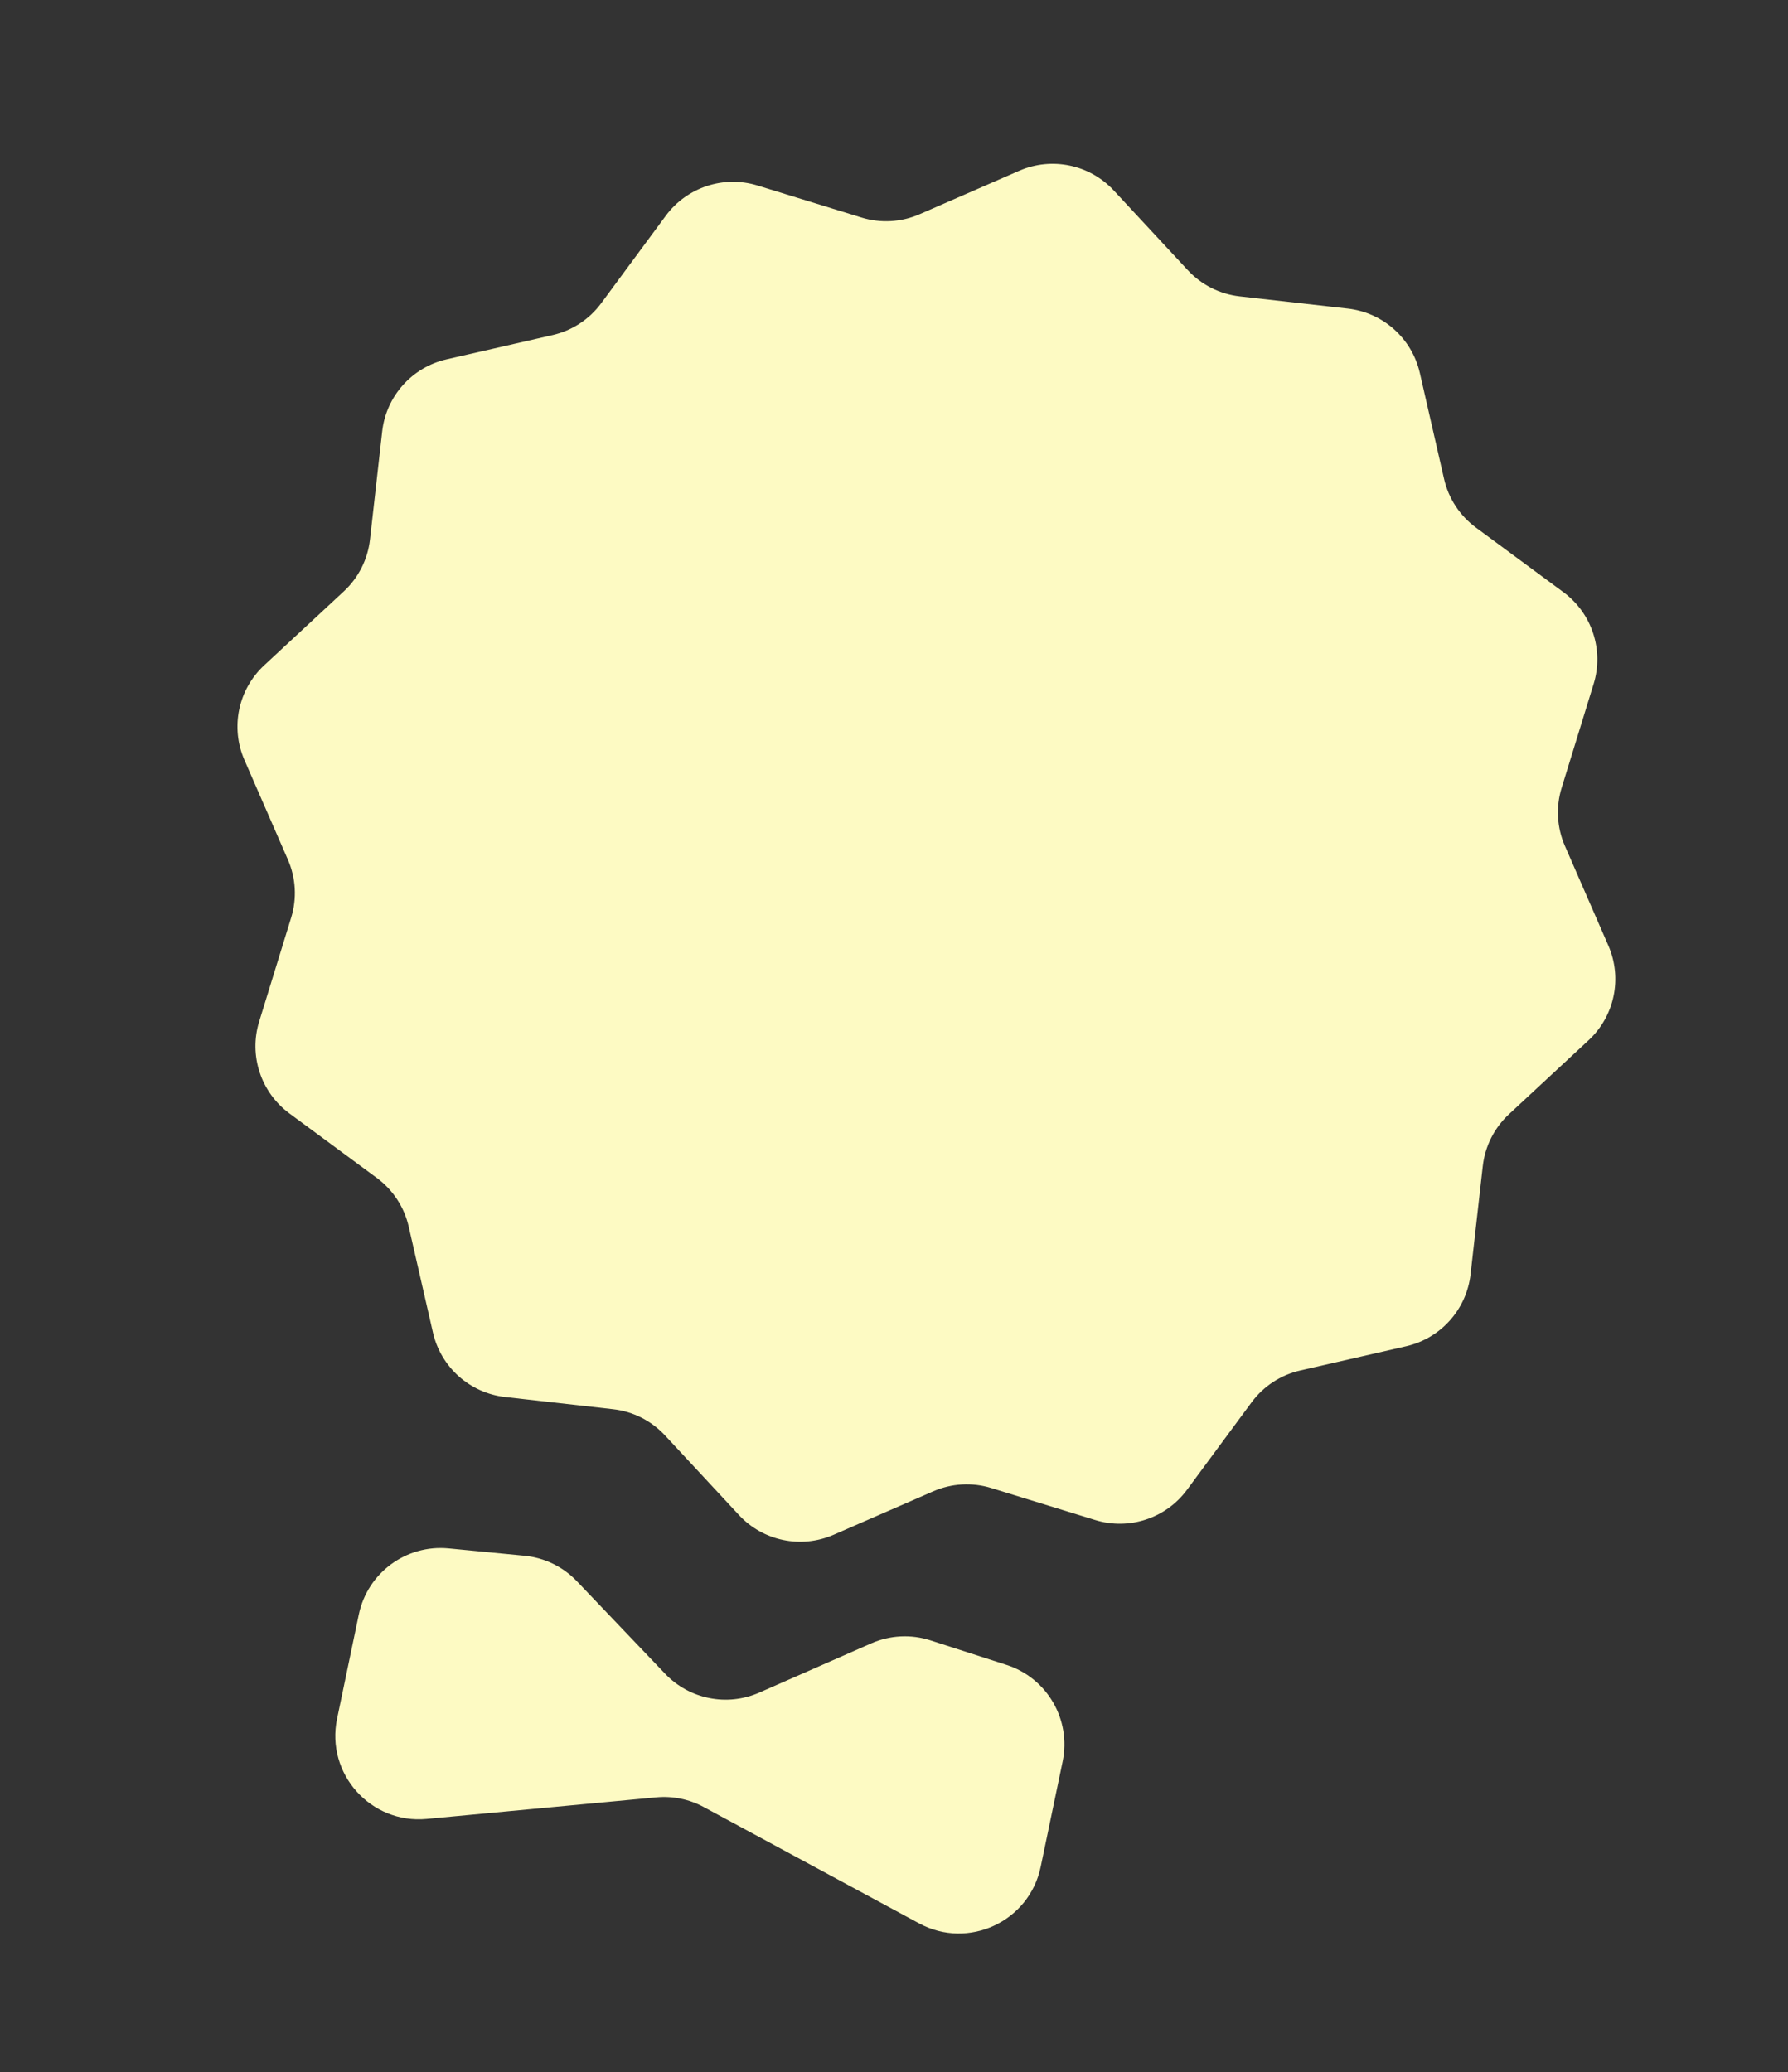
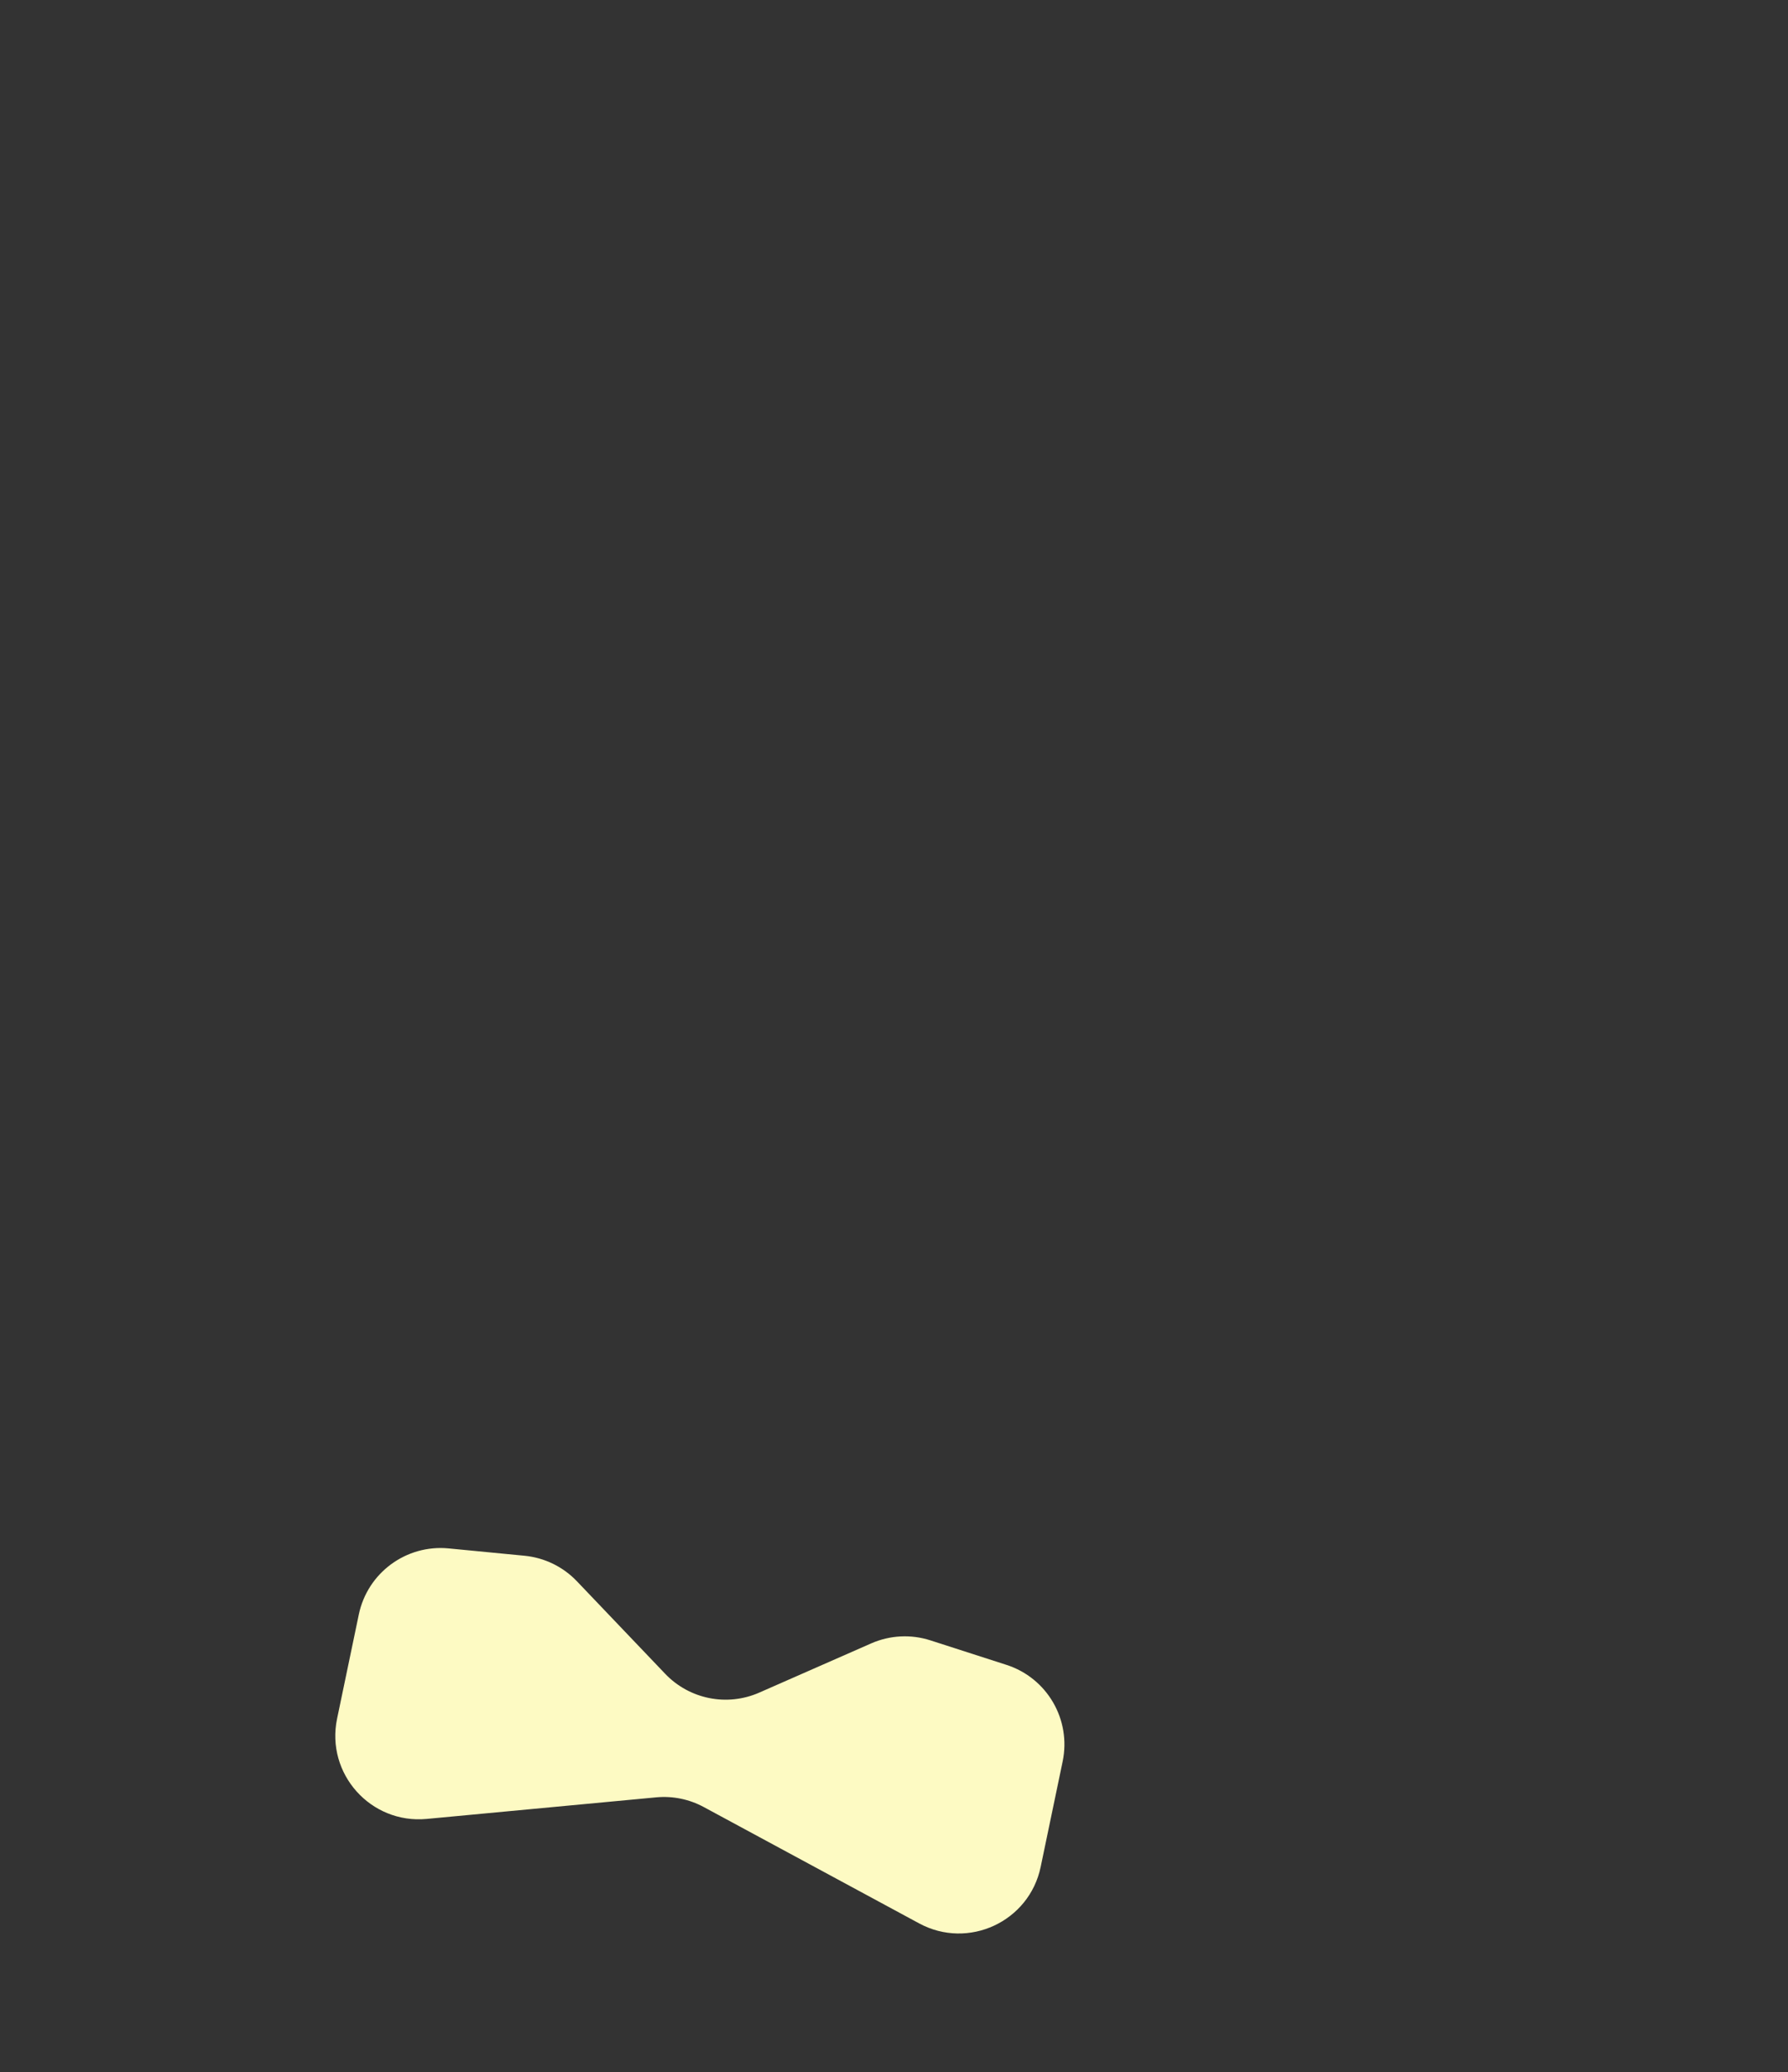
<svg xmlns="http://www.w3.org/2000/svg" width="107" height="124" viewBox="0 0 107 124" fill="none">
  <rect x="0" y="0" width="107" height="124" fill="#333333" stroke="none" />
-   <path d="M96.25 56.586C97.099 58.532 96.626 60.803 95.07 62.248L90.301 66.677C89.425 67.491 88.87 68.592 88.735 69.78L88.005 76.248C87.767 78.358 86.222 80.087 84.152 80.561L77.808 82.013C76.642 82.279 75.611 82.955 74.9 83.917L71.034 89.153C69.773 90.861 67.57 91.586 65.541 90.961L59.32 89.046C58.178 88.694 56.947 88.764 55.851 89.242L49.885 91.843C47.938 92.692 45.668 92.219 44.223 90.663L39.793 85.894C38.979 85.018 37.879 84.463 36.691 84.329L30.223 83.599C28.113 83.36 26.384 81.815 25.91 79.745L24.458 73.401C24.192 72.235 23.516 71.204 22.554 70.493L17.318 66.627C15.61 65.366 14.884 63.163 15.509 61.134L17.424 54.913C17.776 53.771 17.707 52.54 17.229 51.444L14.627 45.478C13.779 43.531 14.252 41.261 15.808 39.816L20.577 35.386C21.453 34.572 22.008 33.472 22.142 32.284L22.872 25.816C23.11 23.706 24.655 21.977 26.726 21.503L33.07 20.051C34.236 19.785 35.267 19.109 35.977 18.147L39.843 12.911C41.105 11.203 43.307 10.477 45.337 11.102L51.557 13.018C52.7 13.369 53.931 13.3 55.027 12.822L60.993 10.22C62.94 9.372 65.21 9.845 66.655 11.401L71.084 16.17C71.898 17.046 72.999 17.601 74.187 17.735L80.654 18.465C82.765 18.703 84.494 20.248 84.968 22.319L86.419 28.663C86.686 29.829 87.362 30.86 88.324 31.57L93.56 35.436C95.268 36.698 95.993 38.9 95.368 40.93L93.453 47.15C93.101 48.293 93.171 49.524 93.649 50.62L96.25 56.586Z" fill="#FDFAC3" />
  <path d="M39.269 107.556L25.535 108.847C22.184 109.162 19.486 106.144 20.172 102.849L21.472 96.615C21.993 94.118 24.31 92.413 26.849 92.659L31.387 93.098C32.582 93.214 33.695 93.755 34.523 94.624L39.806 100.162C41.259 101.686 43.51 102.136 45.437 101.288L52.133 98.344C53.253 97.851 54.515 97.786 55.68 98.162L60.232 99.629C62.665 100.413 64.114 102.906 63.593 105.408L62.277 111.72C61.594 114.996 57.949 116.689 55.006 115.099L42.113 108.135C41.243 107.665 40.253 107.464 39.269 107.556Z" fill="#FDFAC3" />
</svg>